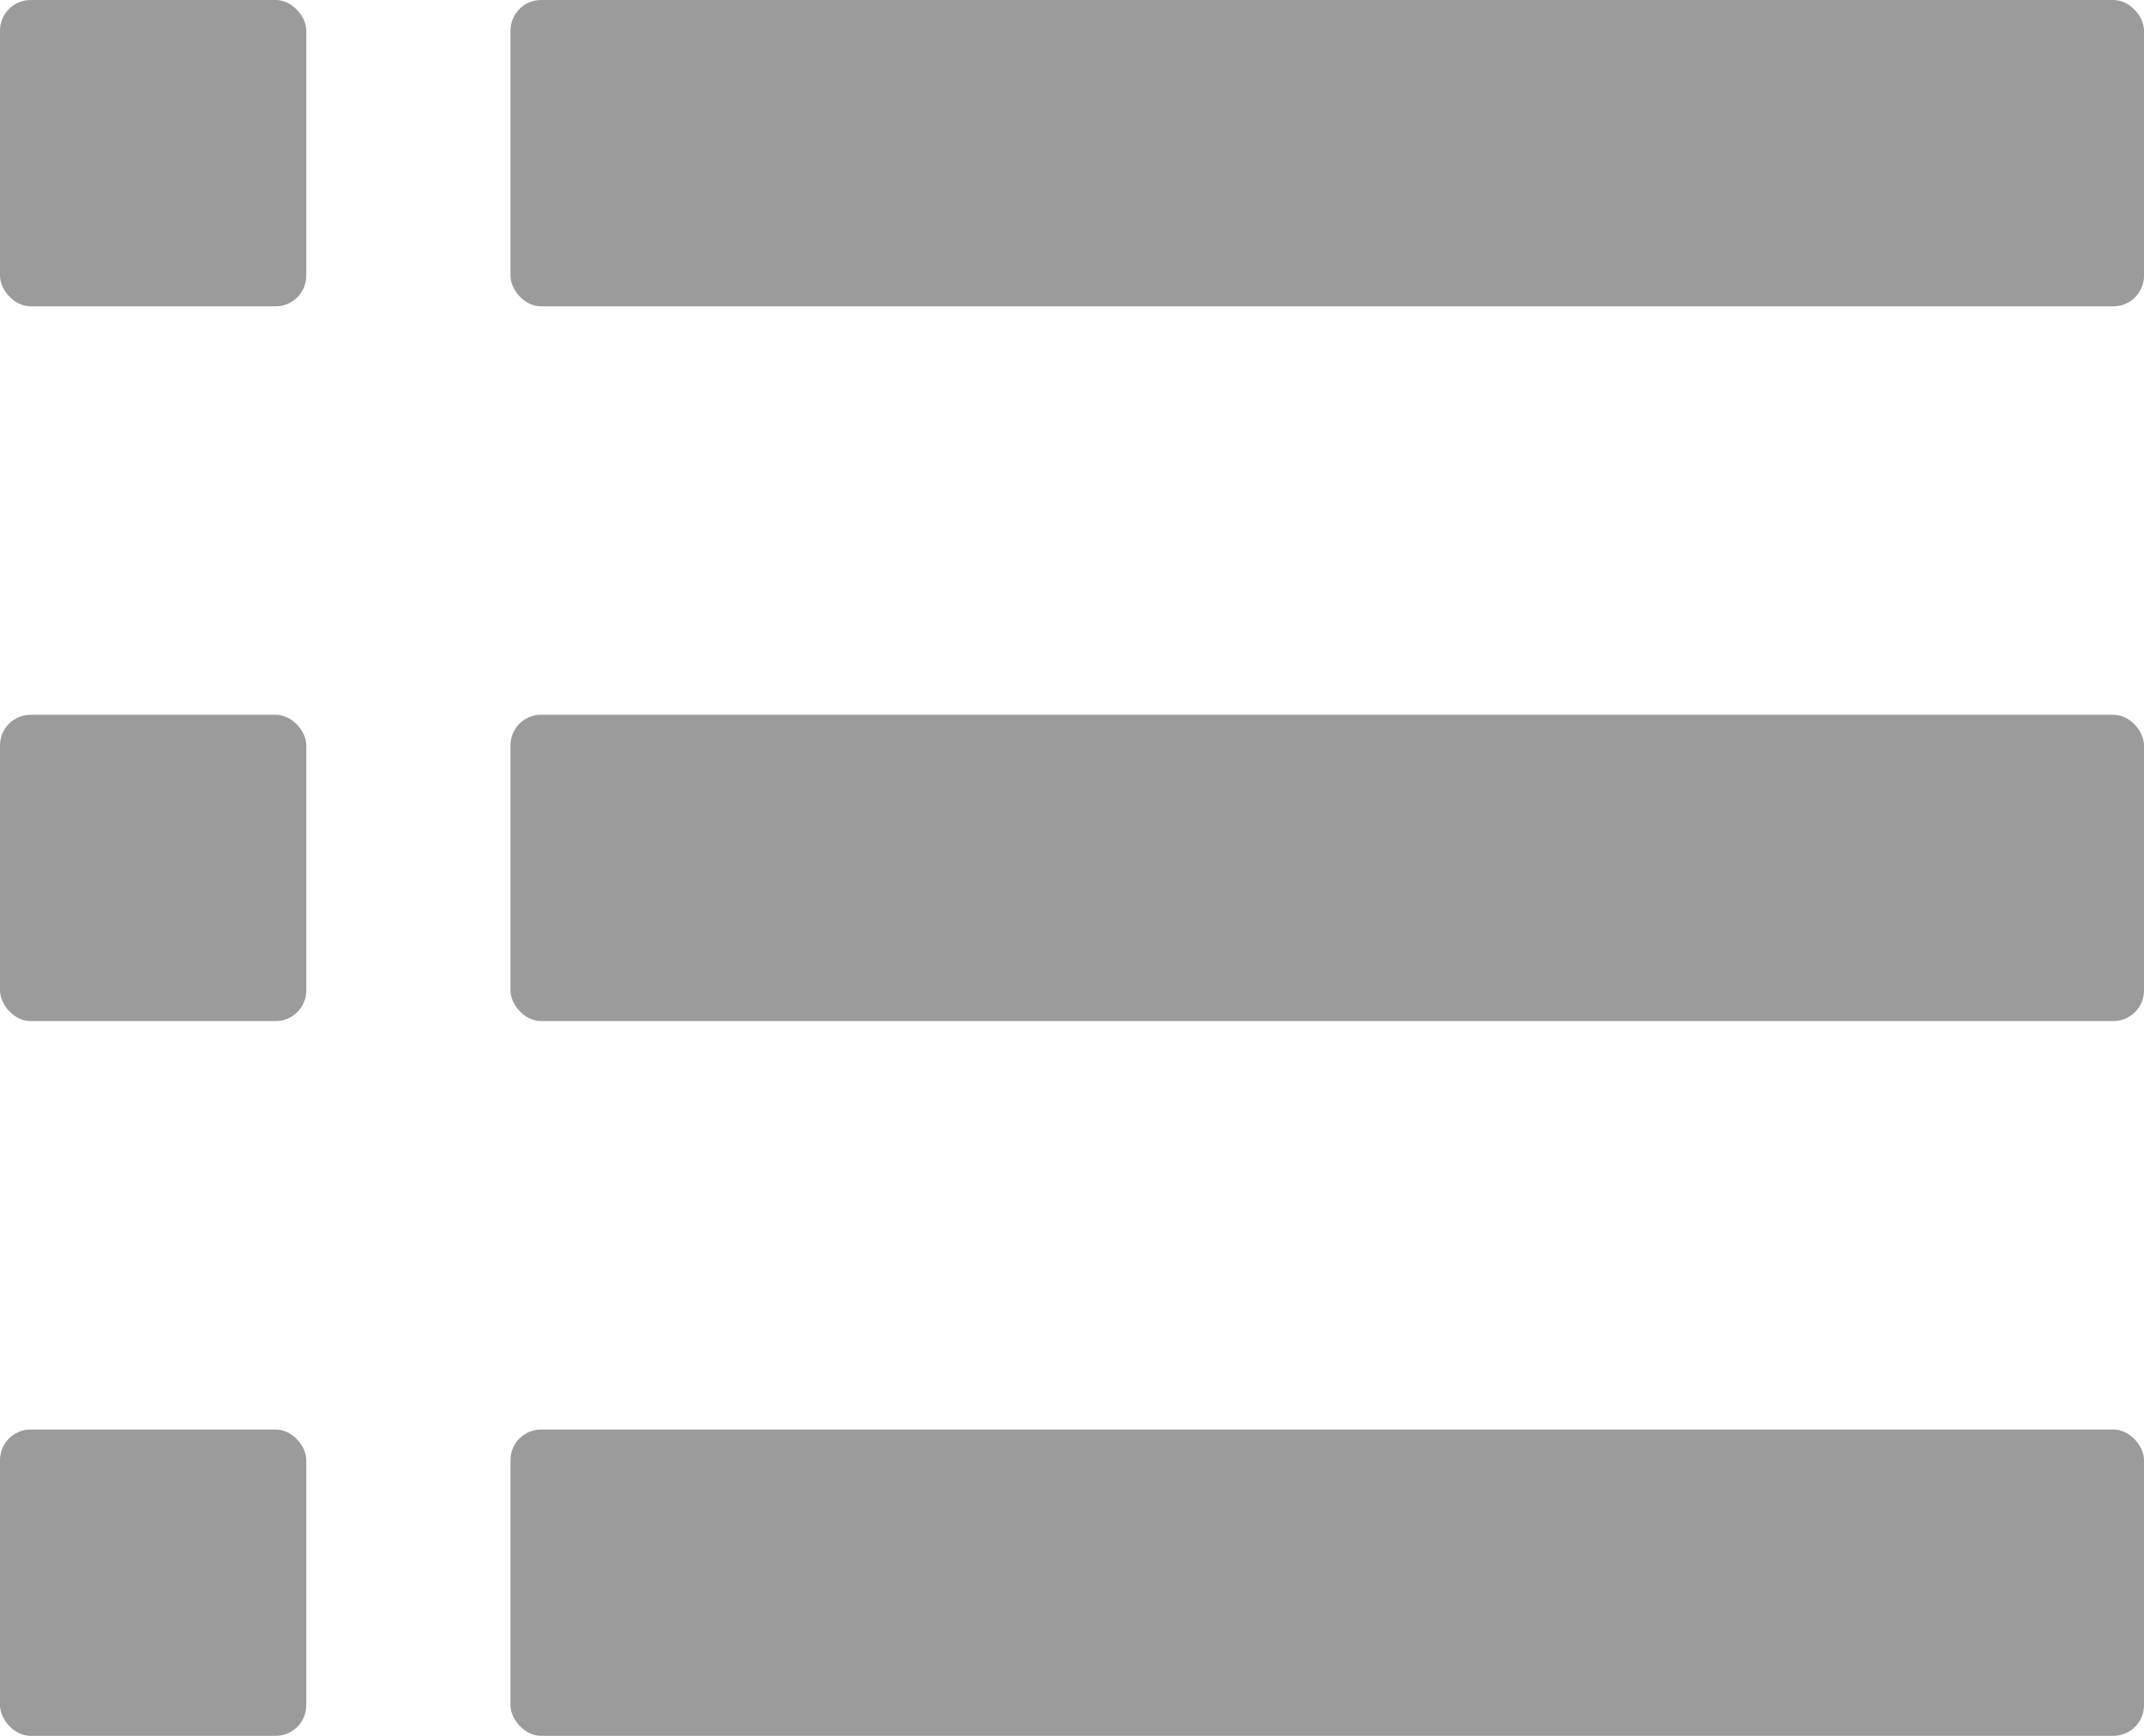
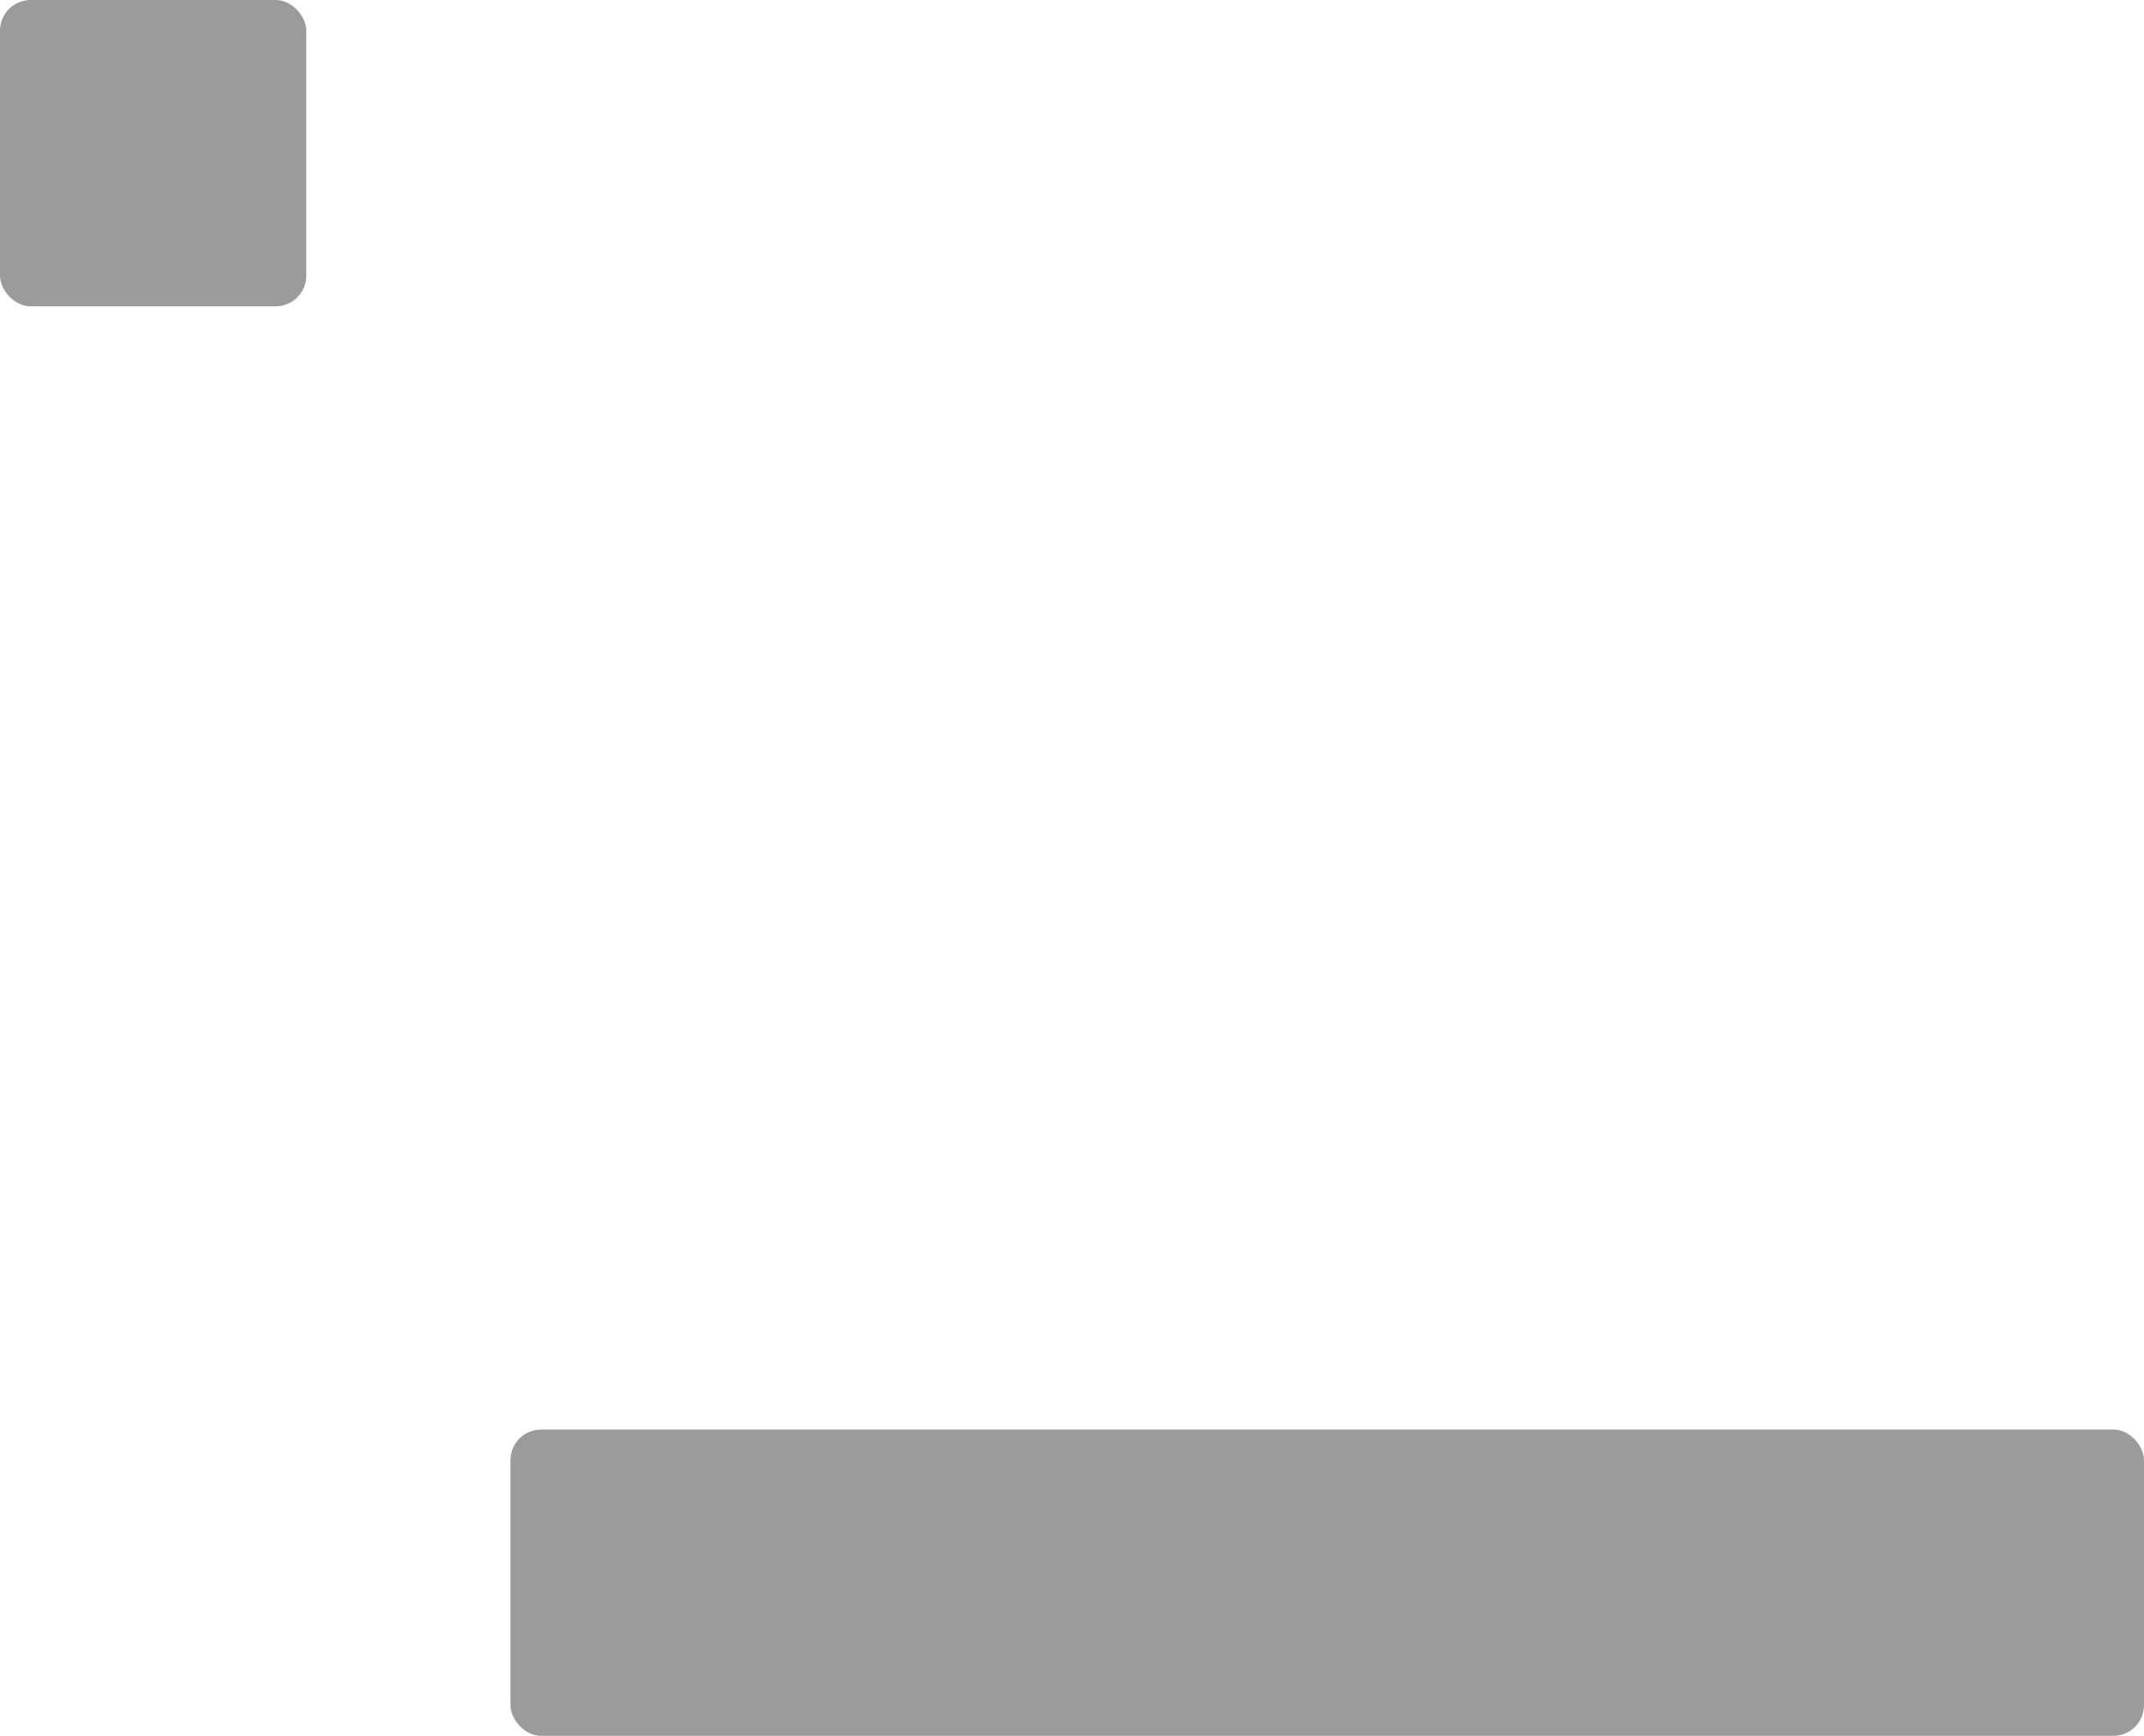
<svg xmlns="http://www.w3.org/2000/svg" width="21" height="17" viewBox="0 0 21 17">
  <rect width="16" height="3" rx="0.3" transform="translate(5 14)" fill="#9b9b9b" />
-   <rect width="3" height="3" rx="0.3" transform="translate(0 14)" fill="#9b9b9b" />
-   <rect width="16" height="3" rx="0.3" transform="translate(5 7)" fill="#9b9b9b" />
-   <rect width="3" height="3" rx="0.3" transform="translate(0 7)" fill="#9b9b9b" />
-   <rect width="16" height="3" rx="0.3" transform="translate(5)" fill="#9b9b9b" />
  <rect width="3" height="3" rx="0.3" fill="#9b9b9b" />
</svg>